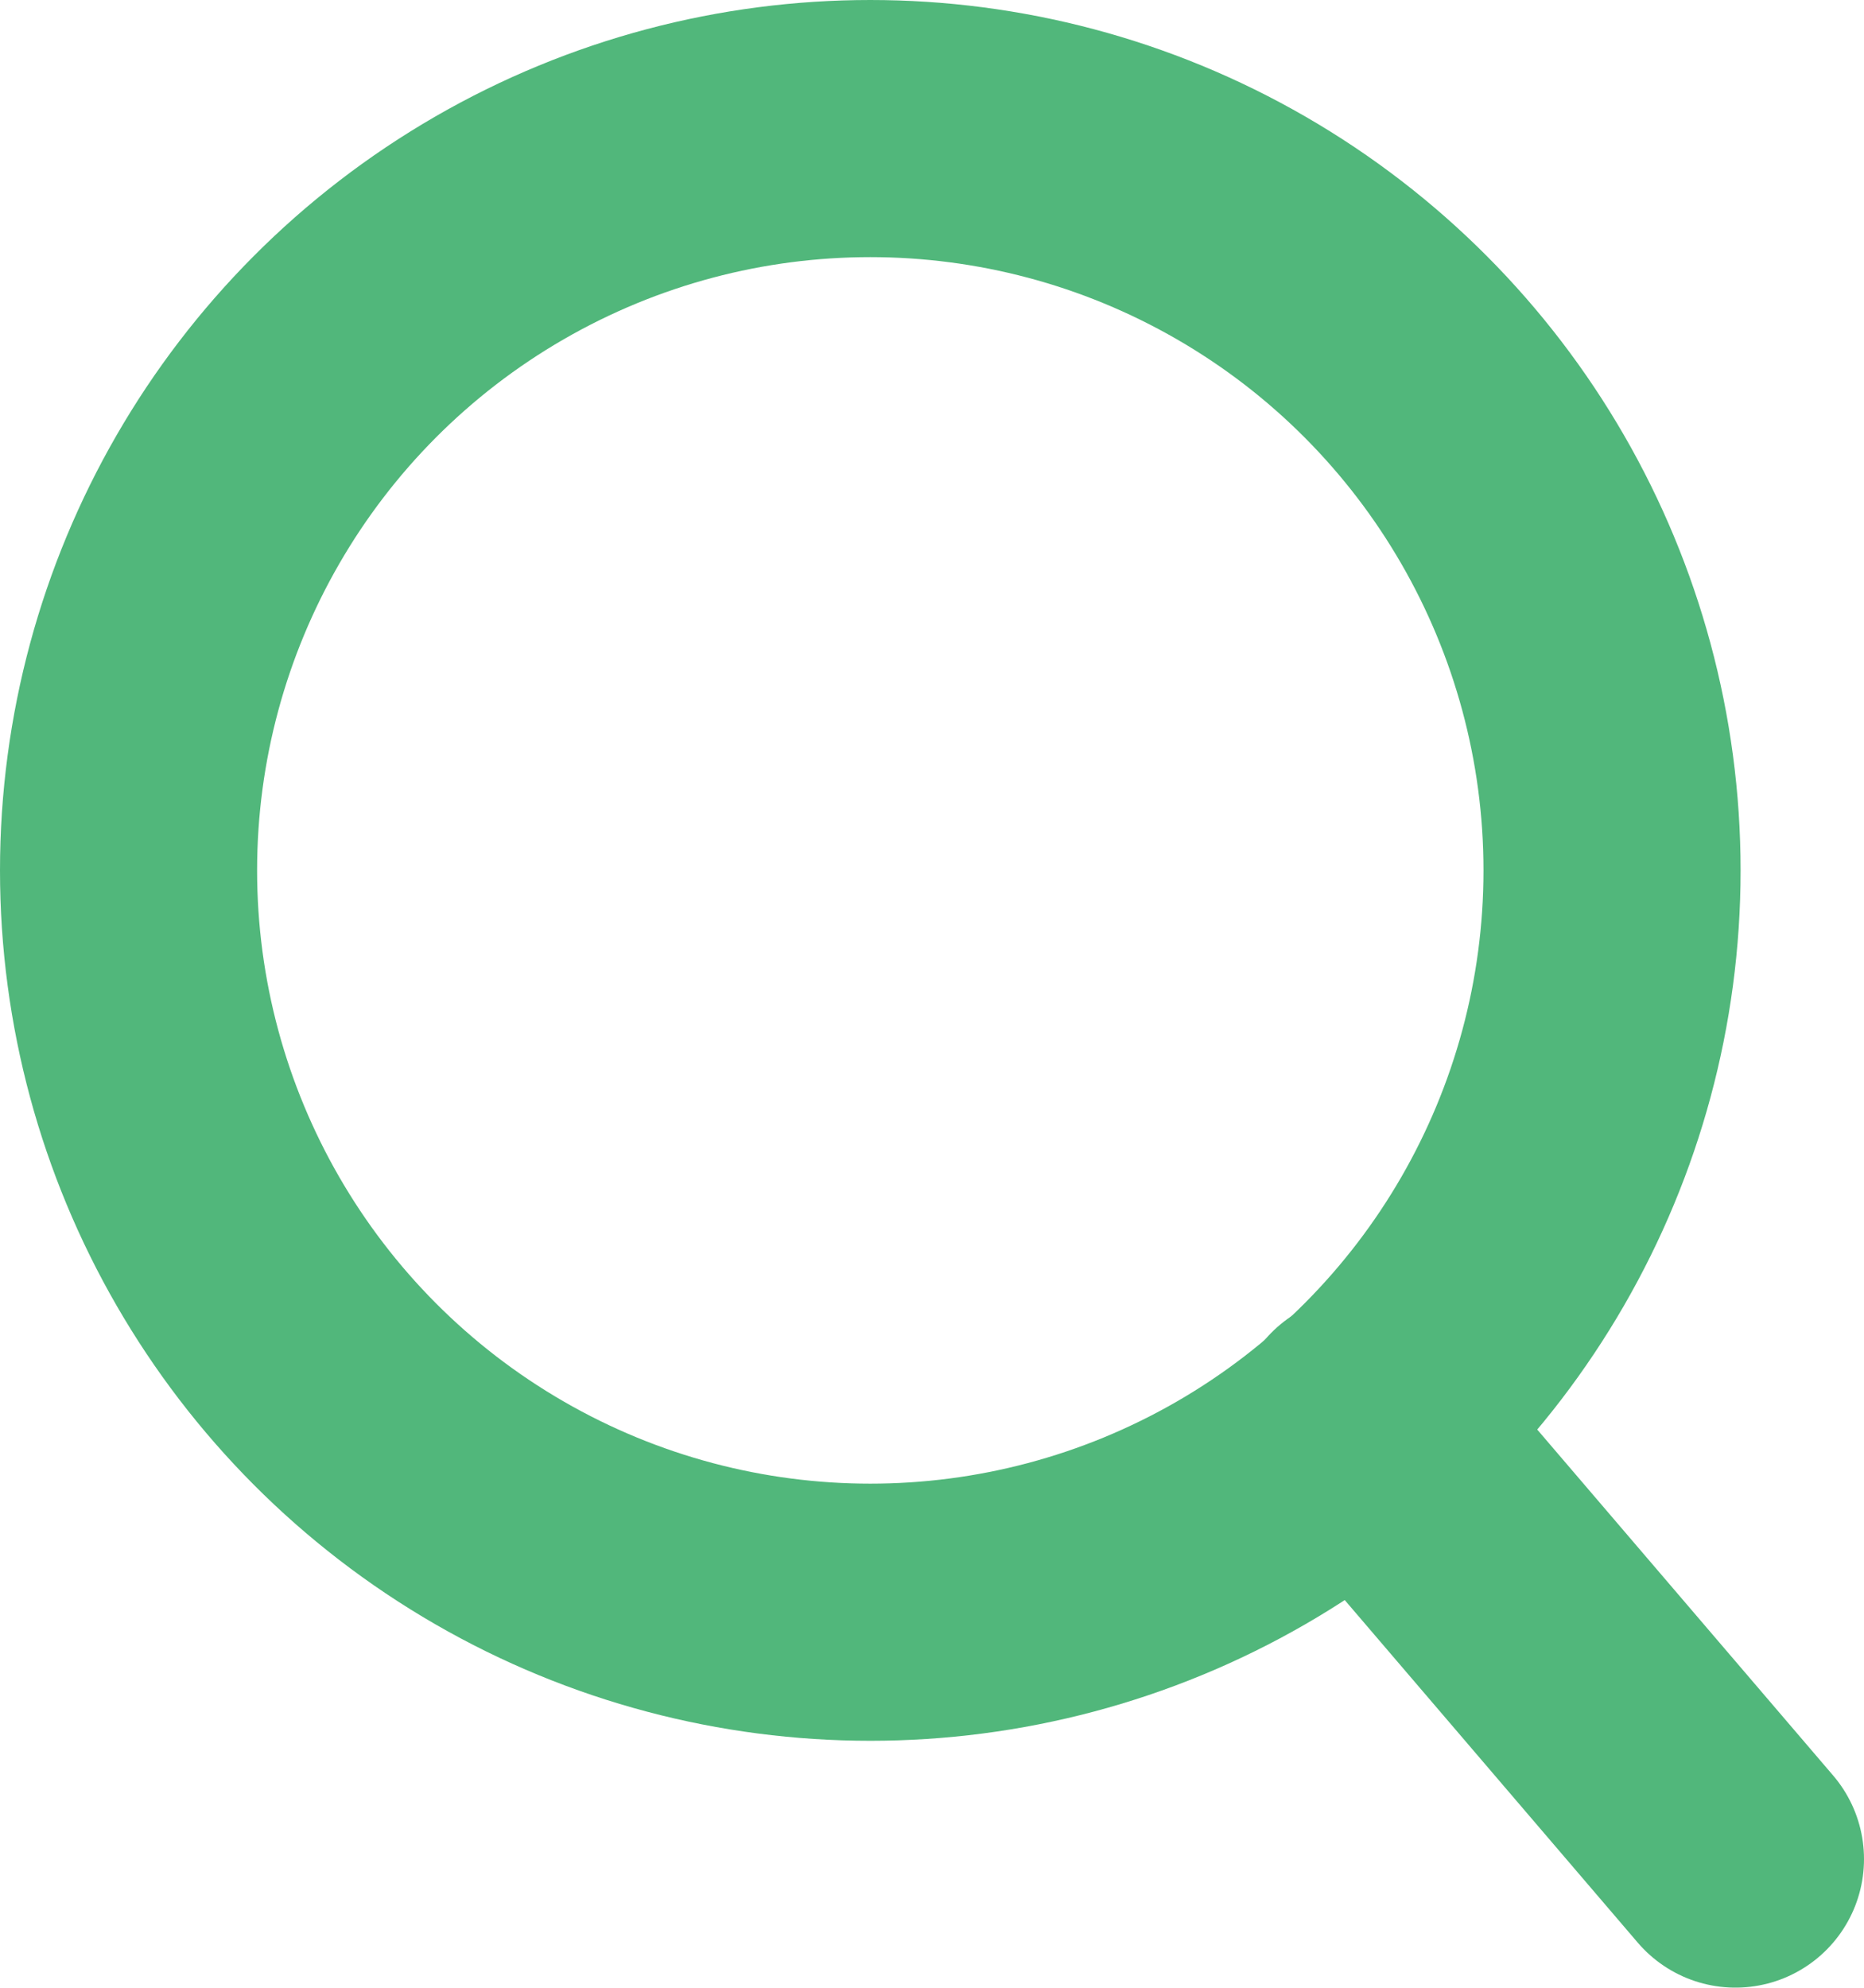
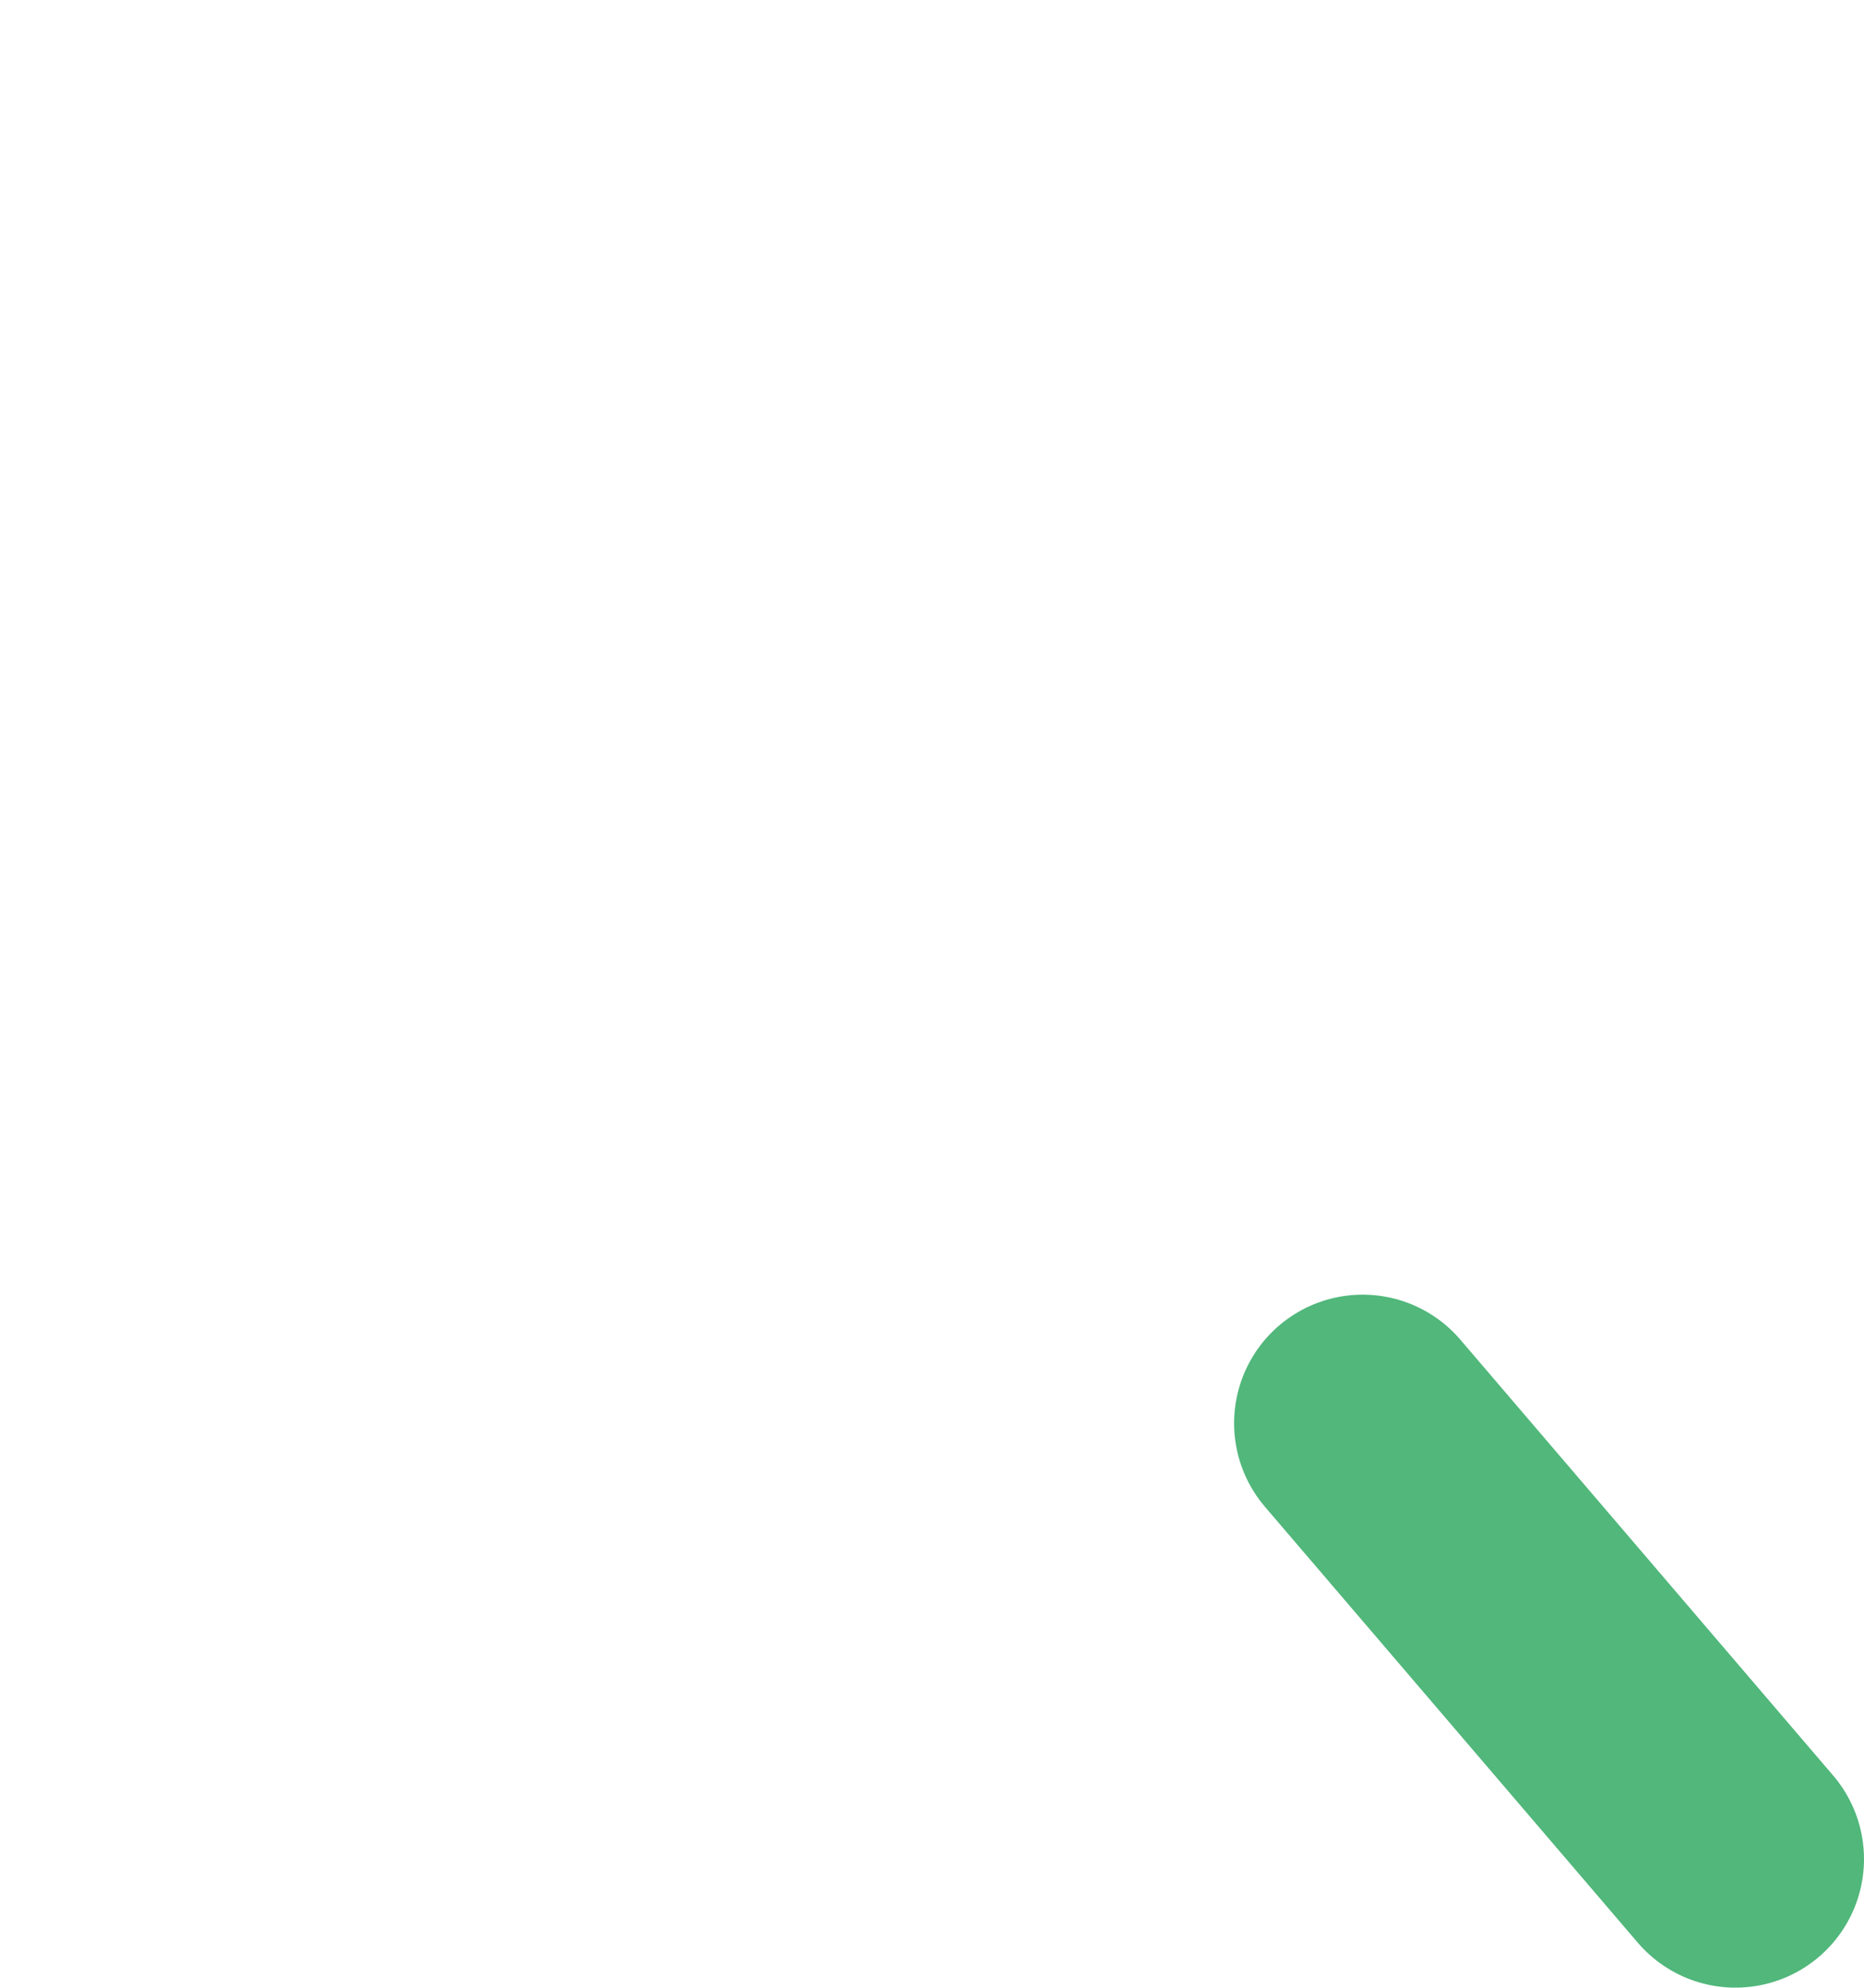
<svg xmlns="http://www.w3.org/2000/svg" id="_レイヤー_2" data-name="レイヤー 2" width="14.5" height="15.46" viewBox="0 0 14.5 15.46">
  <defs>
    <style>
      .cls-1 {
        fill: none;
        stroke: #51B77B;
        stroke-linecap: round;
        stroke-miterlimit: 10;
        stroke-width: 2px;
      }
    </style>
  </defs>
  <g id="_レイヤー_1-2" data-name="レイヤー 1">
    <g>
-       <circle class="cls-1" cx="6.77" cy="6.77" r="5.77" />
      <line class="cls-1" x1="10.6" y1="11.07" x2="13.5" y2="14.46" />
    </g>
  </g>
</svg>